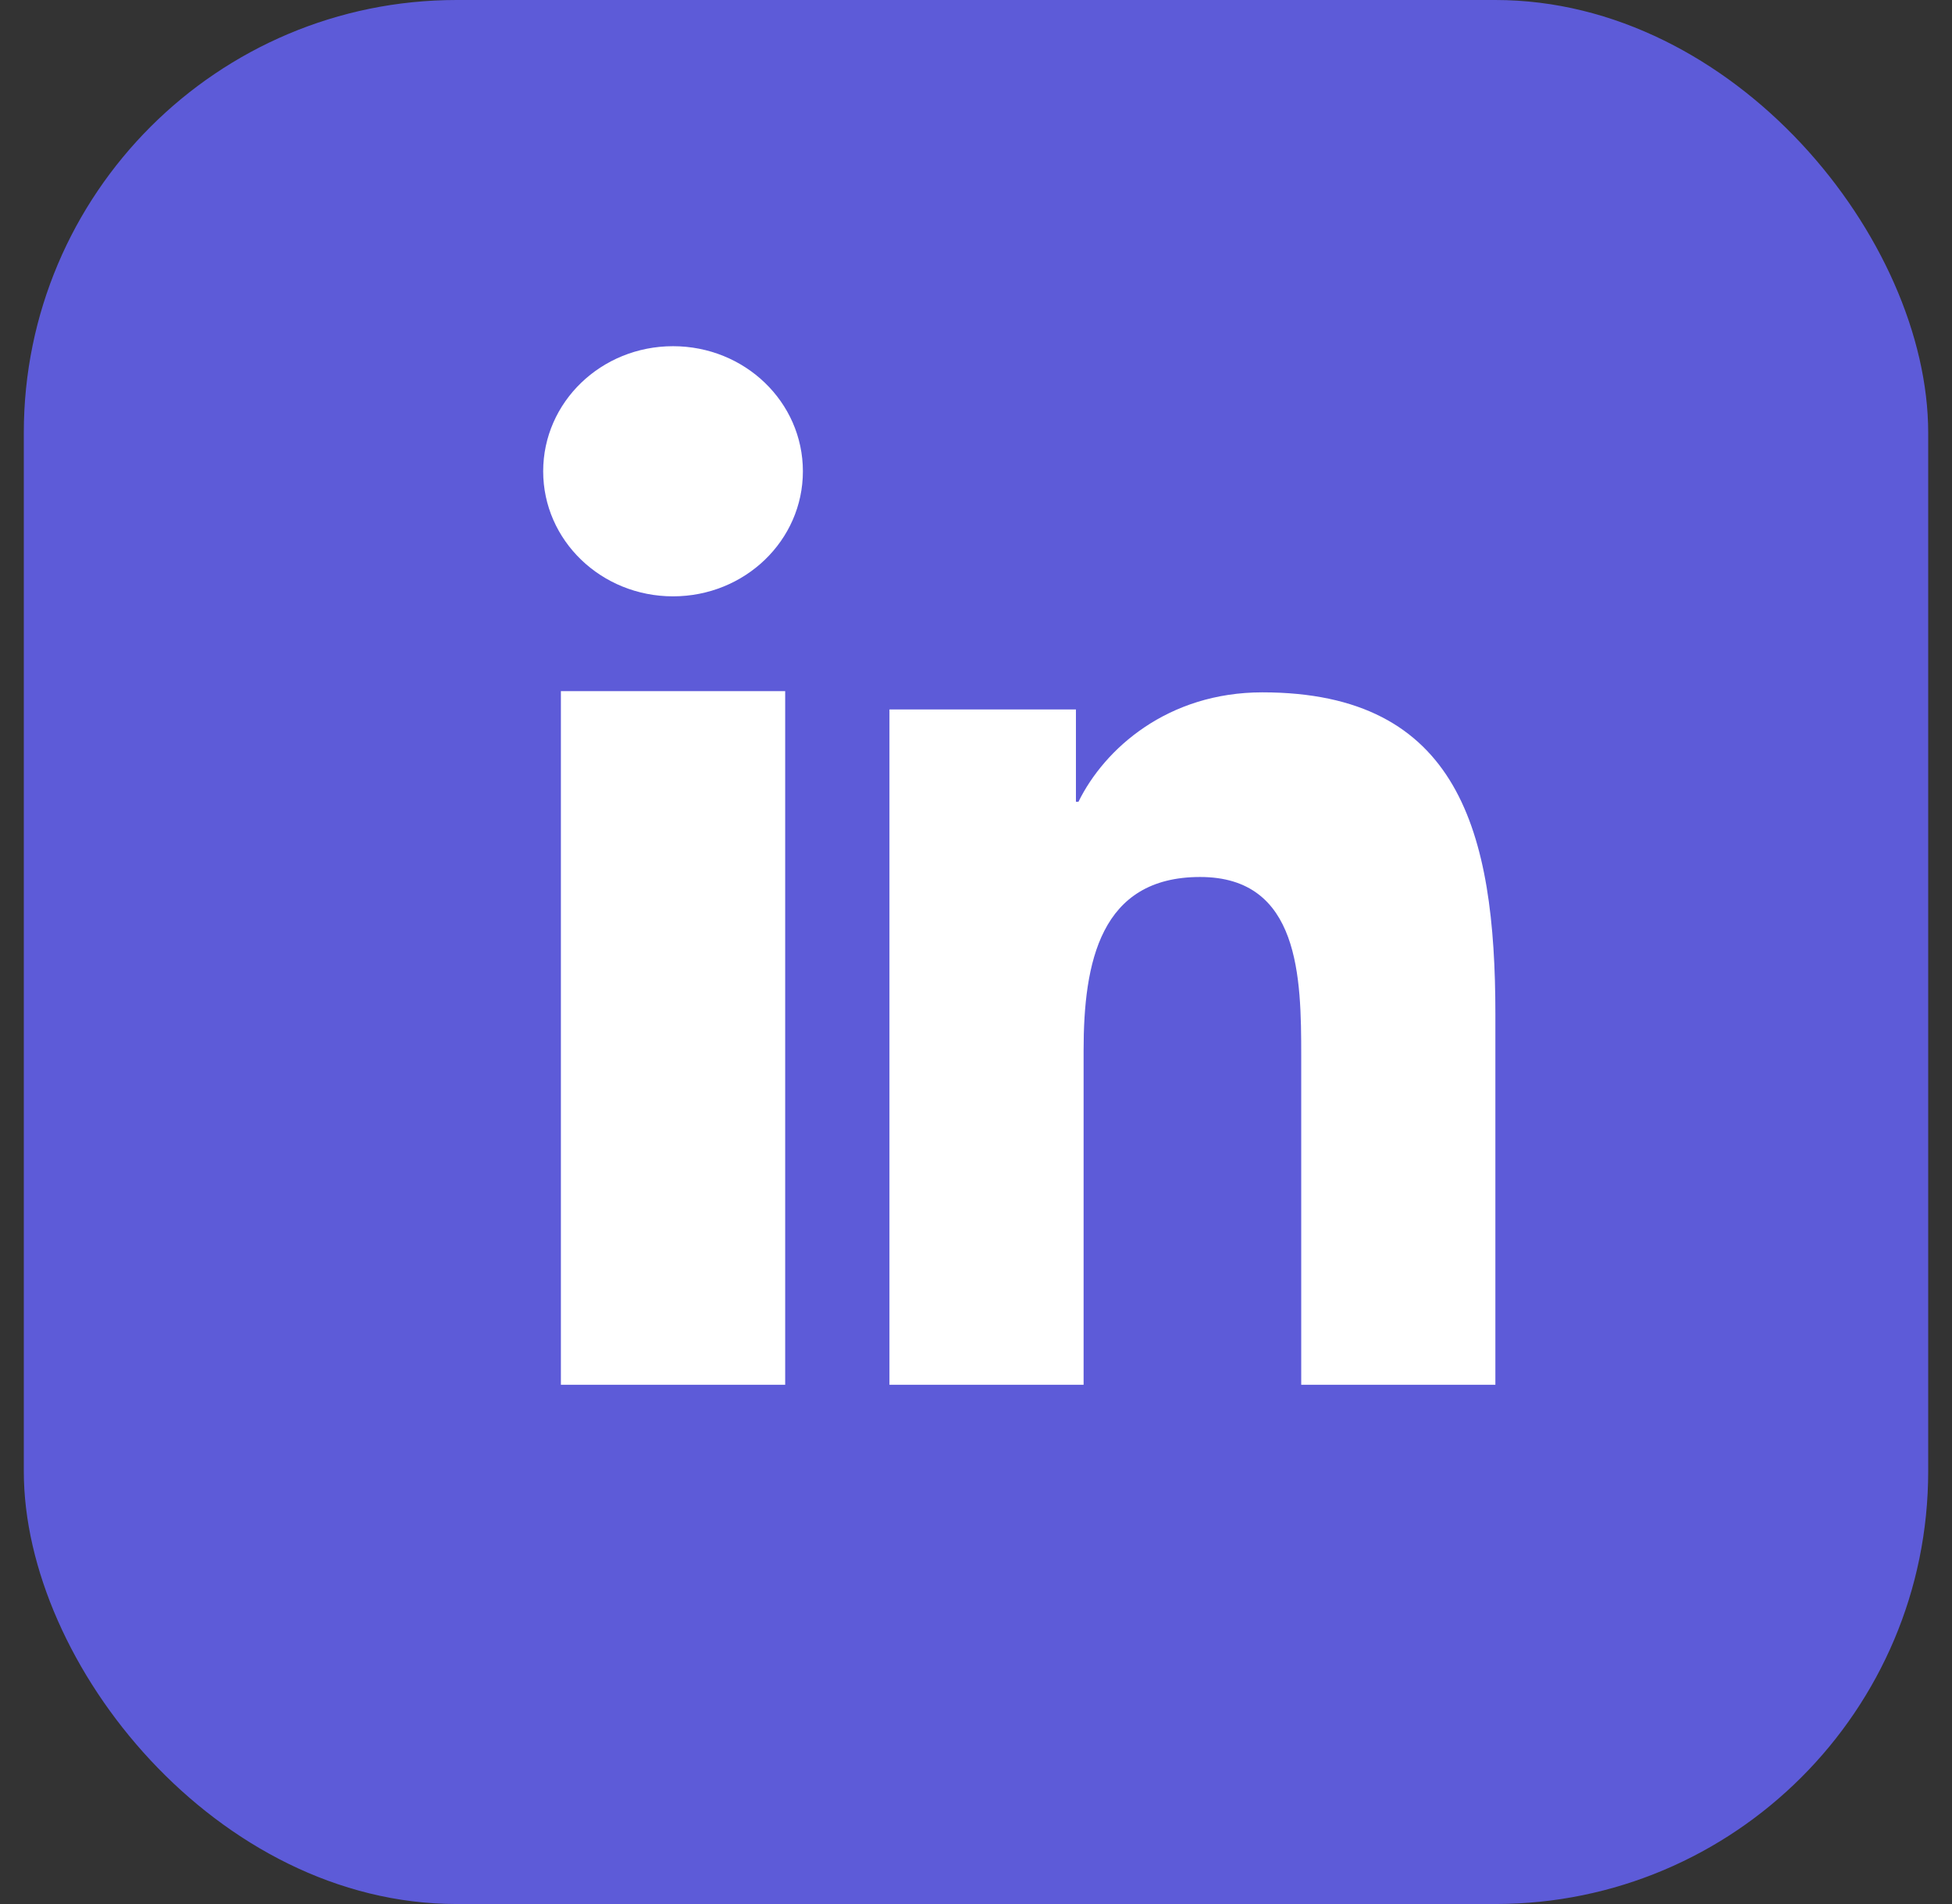
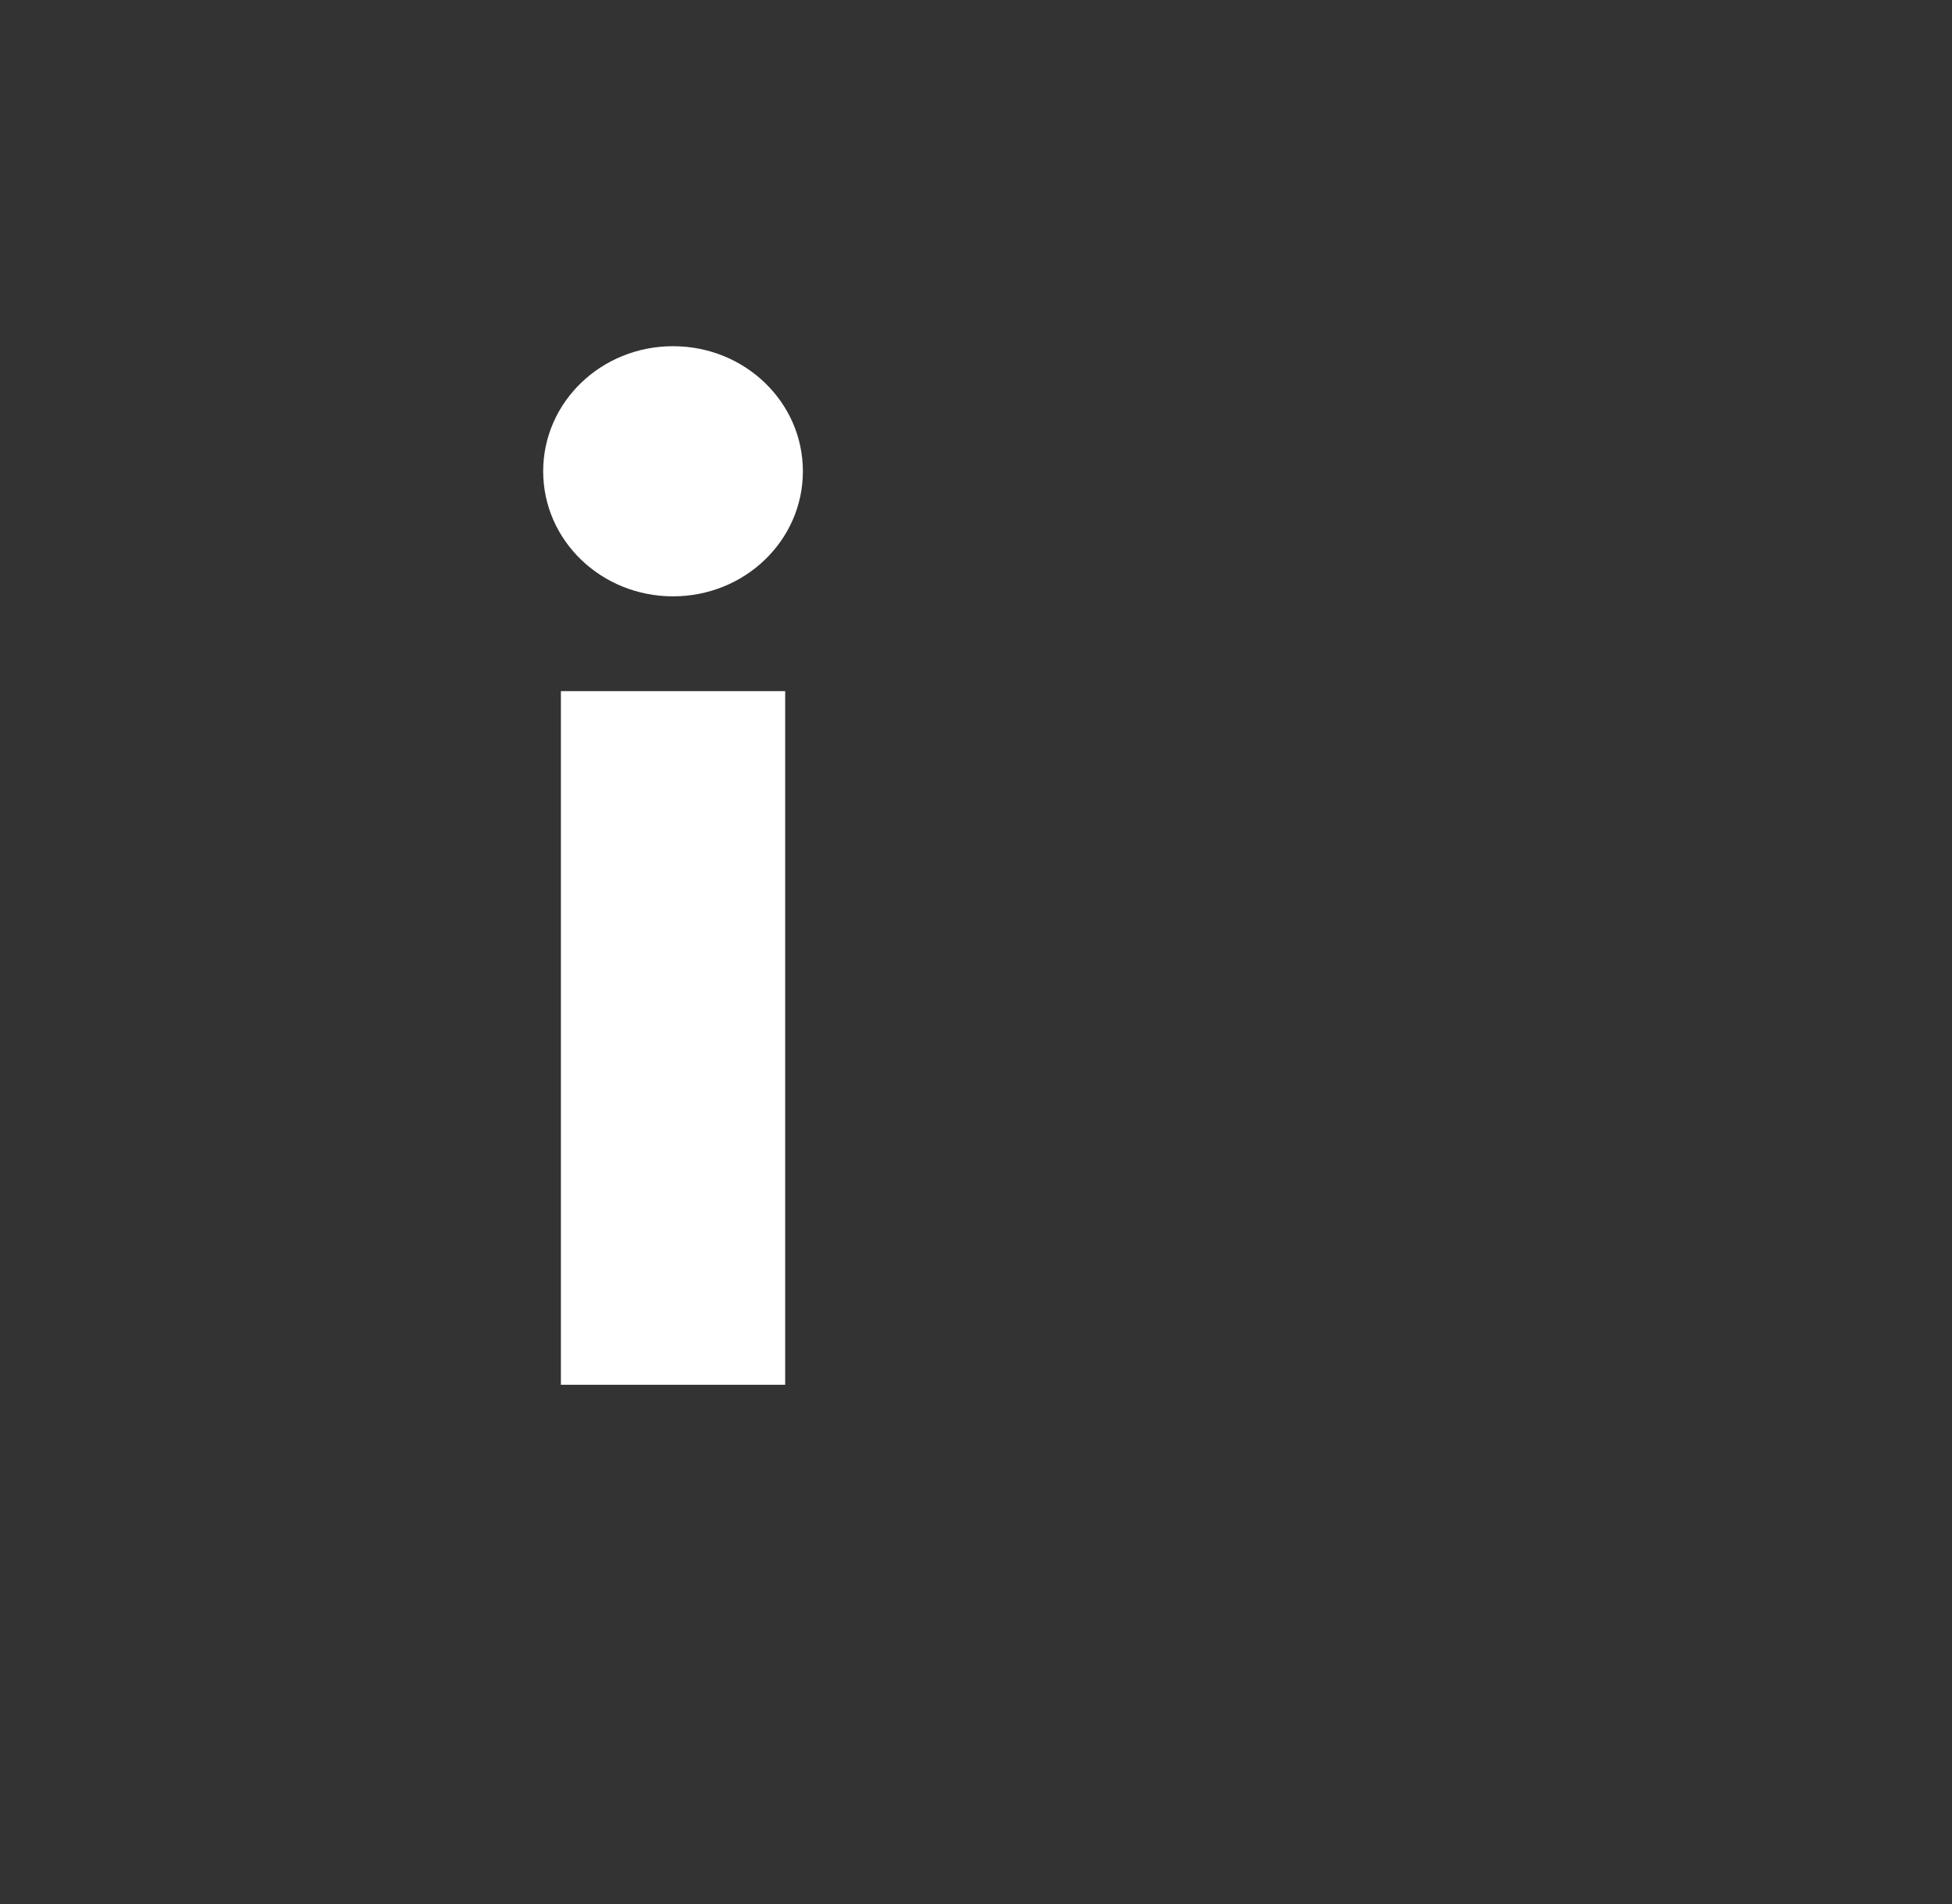
<svg xmlns="http://www.w3.org/2000/svg" width="41" height="40" viewBox="0 0 41 40" fill="none">
  <rect x="0" y="0" width="41" height="40" fill="#333333" stroke="none" />
-   <rect x="0.5" width="40" height="40" rx="9.091" fill="#5D5BD8" />
  <path d="M11.781 14.519H16.492V29.091H11.781V14.519ZM14.136 7.273C15.645 7.273 16.864 8.447 16.864 9.901C16.864 11.354 15.645 12.528 14.136 12.528C12.628 12.528 11.409 11.354 11.409 9.901C11.409 8.447 12.628 7.273 14.136 7.273Z" fill="white" />
-   <path d="M18.682 14.904H22.599V16.844H22.652C23.199 15.728 24.526 14.545 26.515 14.545C30.647 14.545 31.409 17.484 31.409 21.304V29.091H27.331V22.187C27.331 20.538 27.304 18.424 25.207 18.424C23.11 18.424 22.76 20.218 22.76 22.07V29.091H18.682V14.895V14.904Z" fill="white" />
</svg>